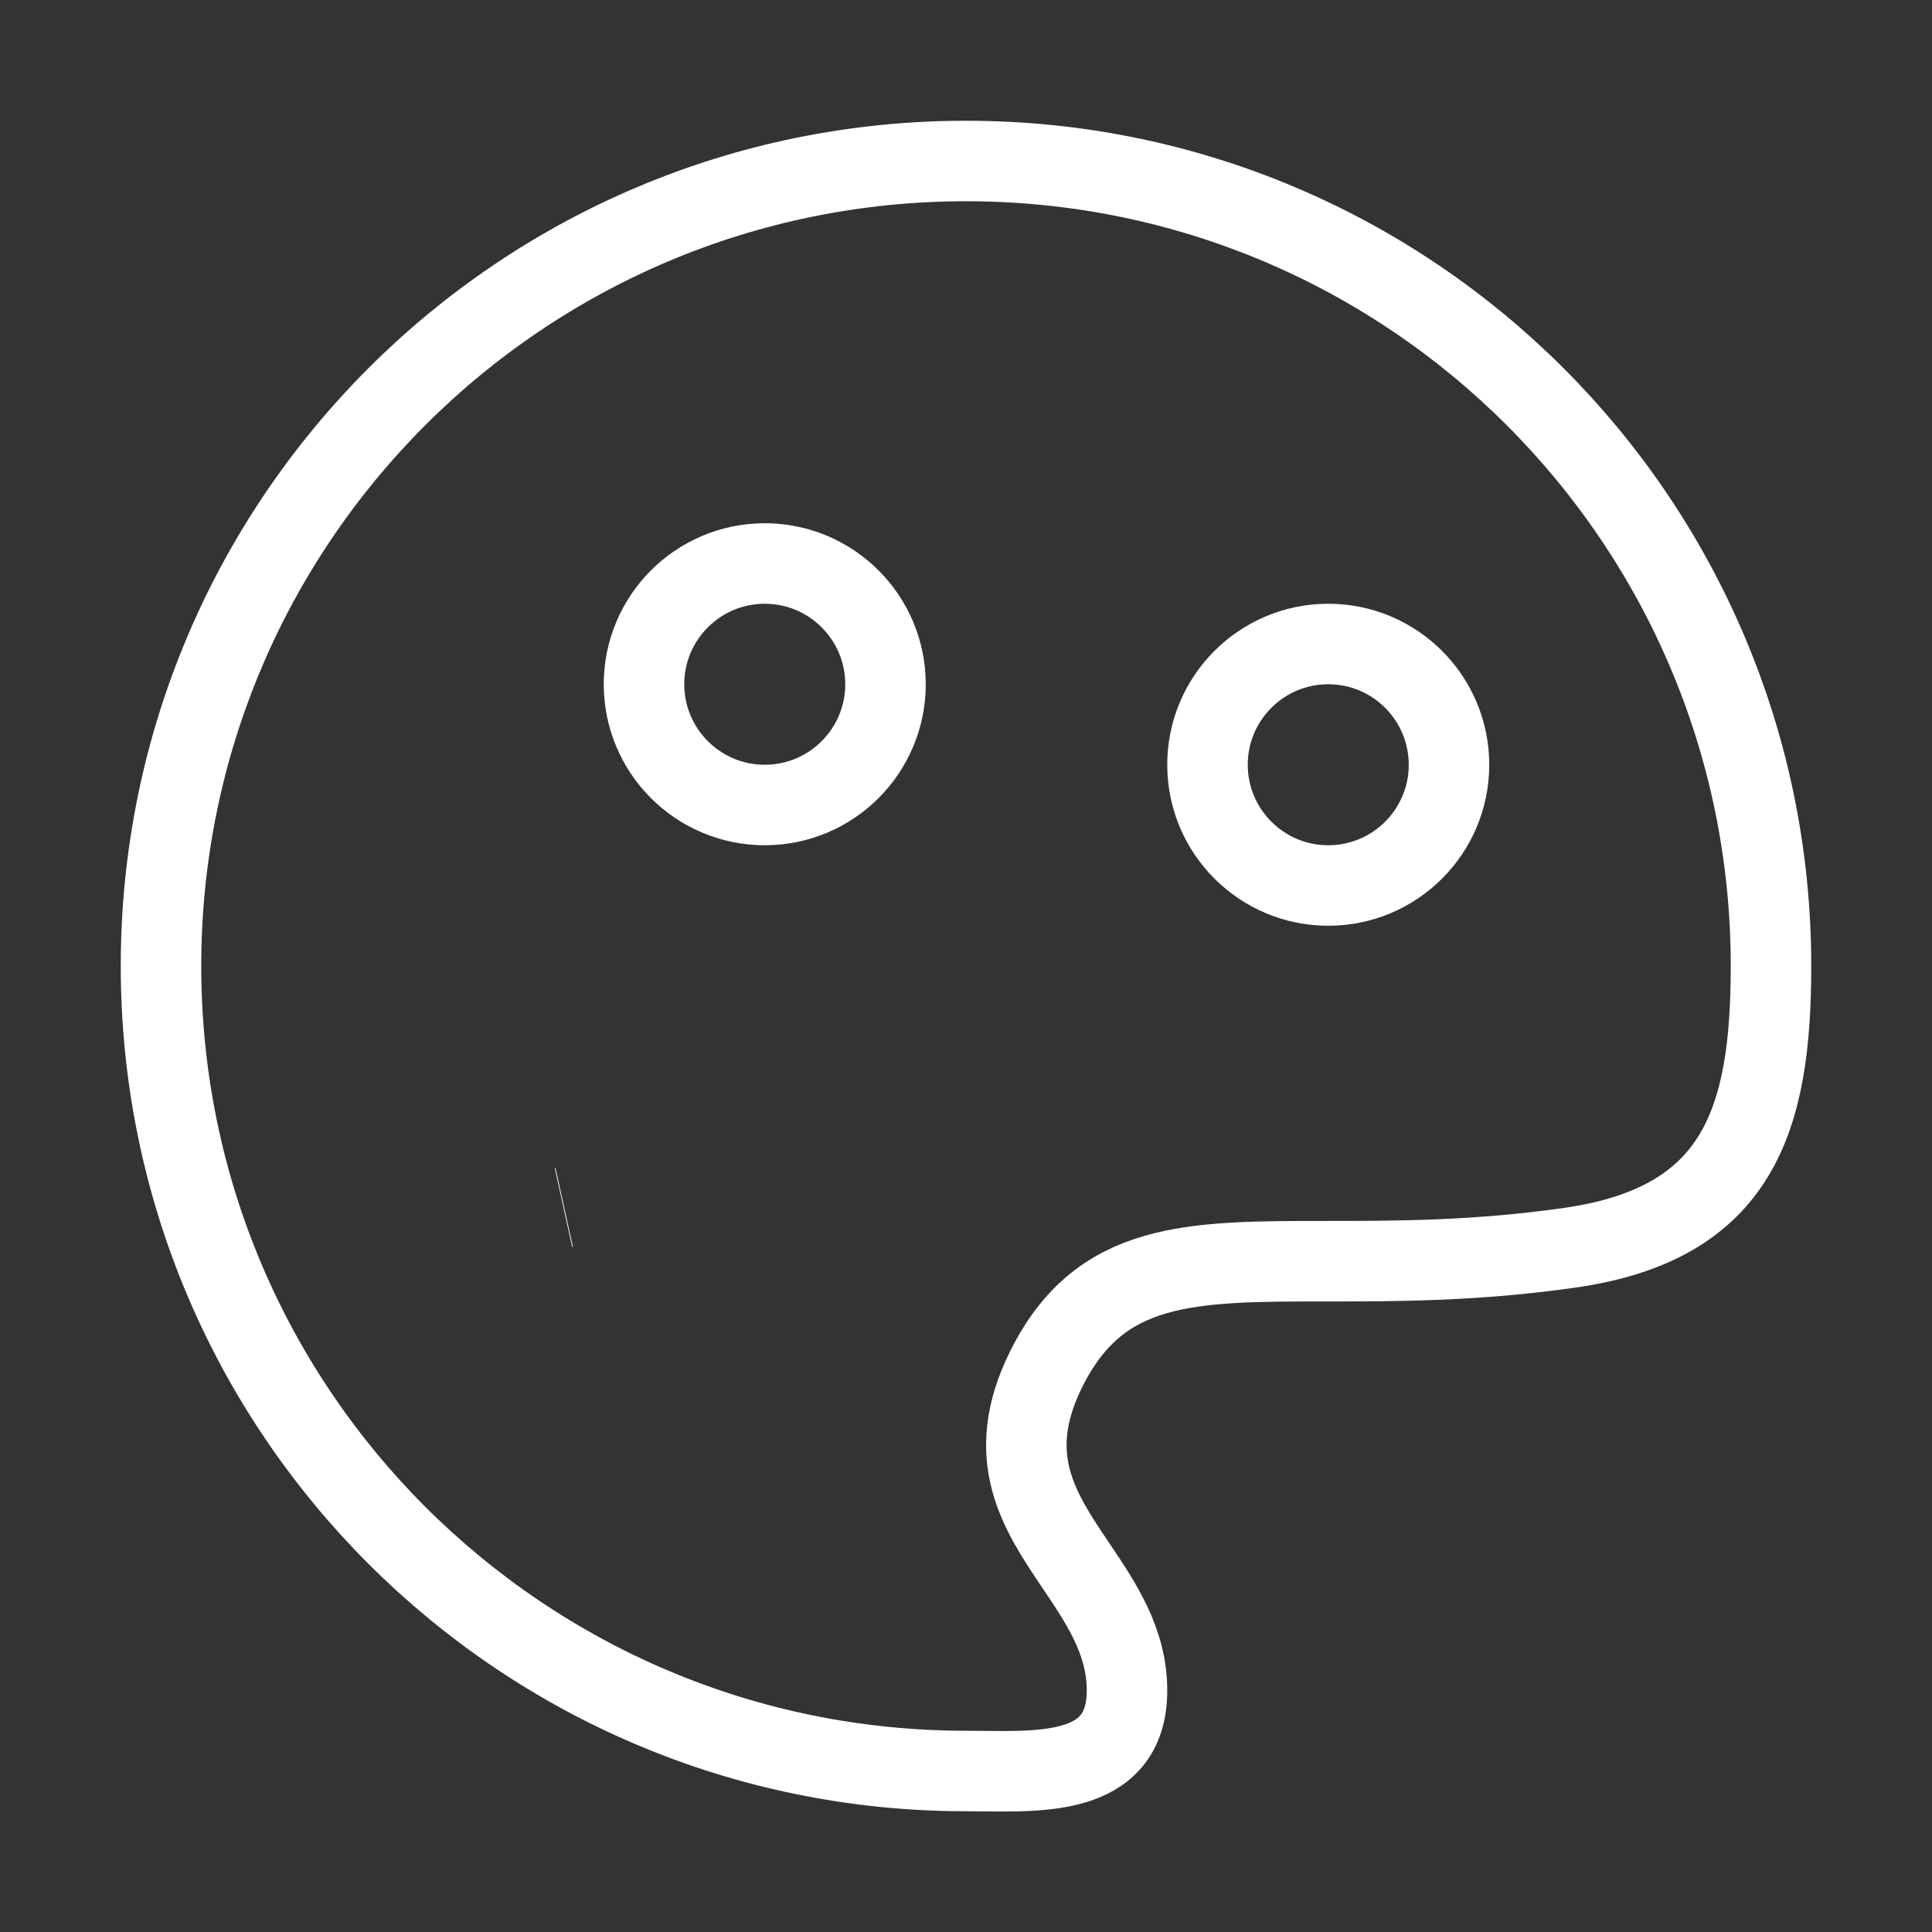
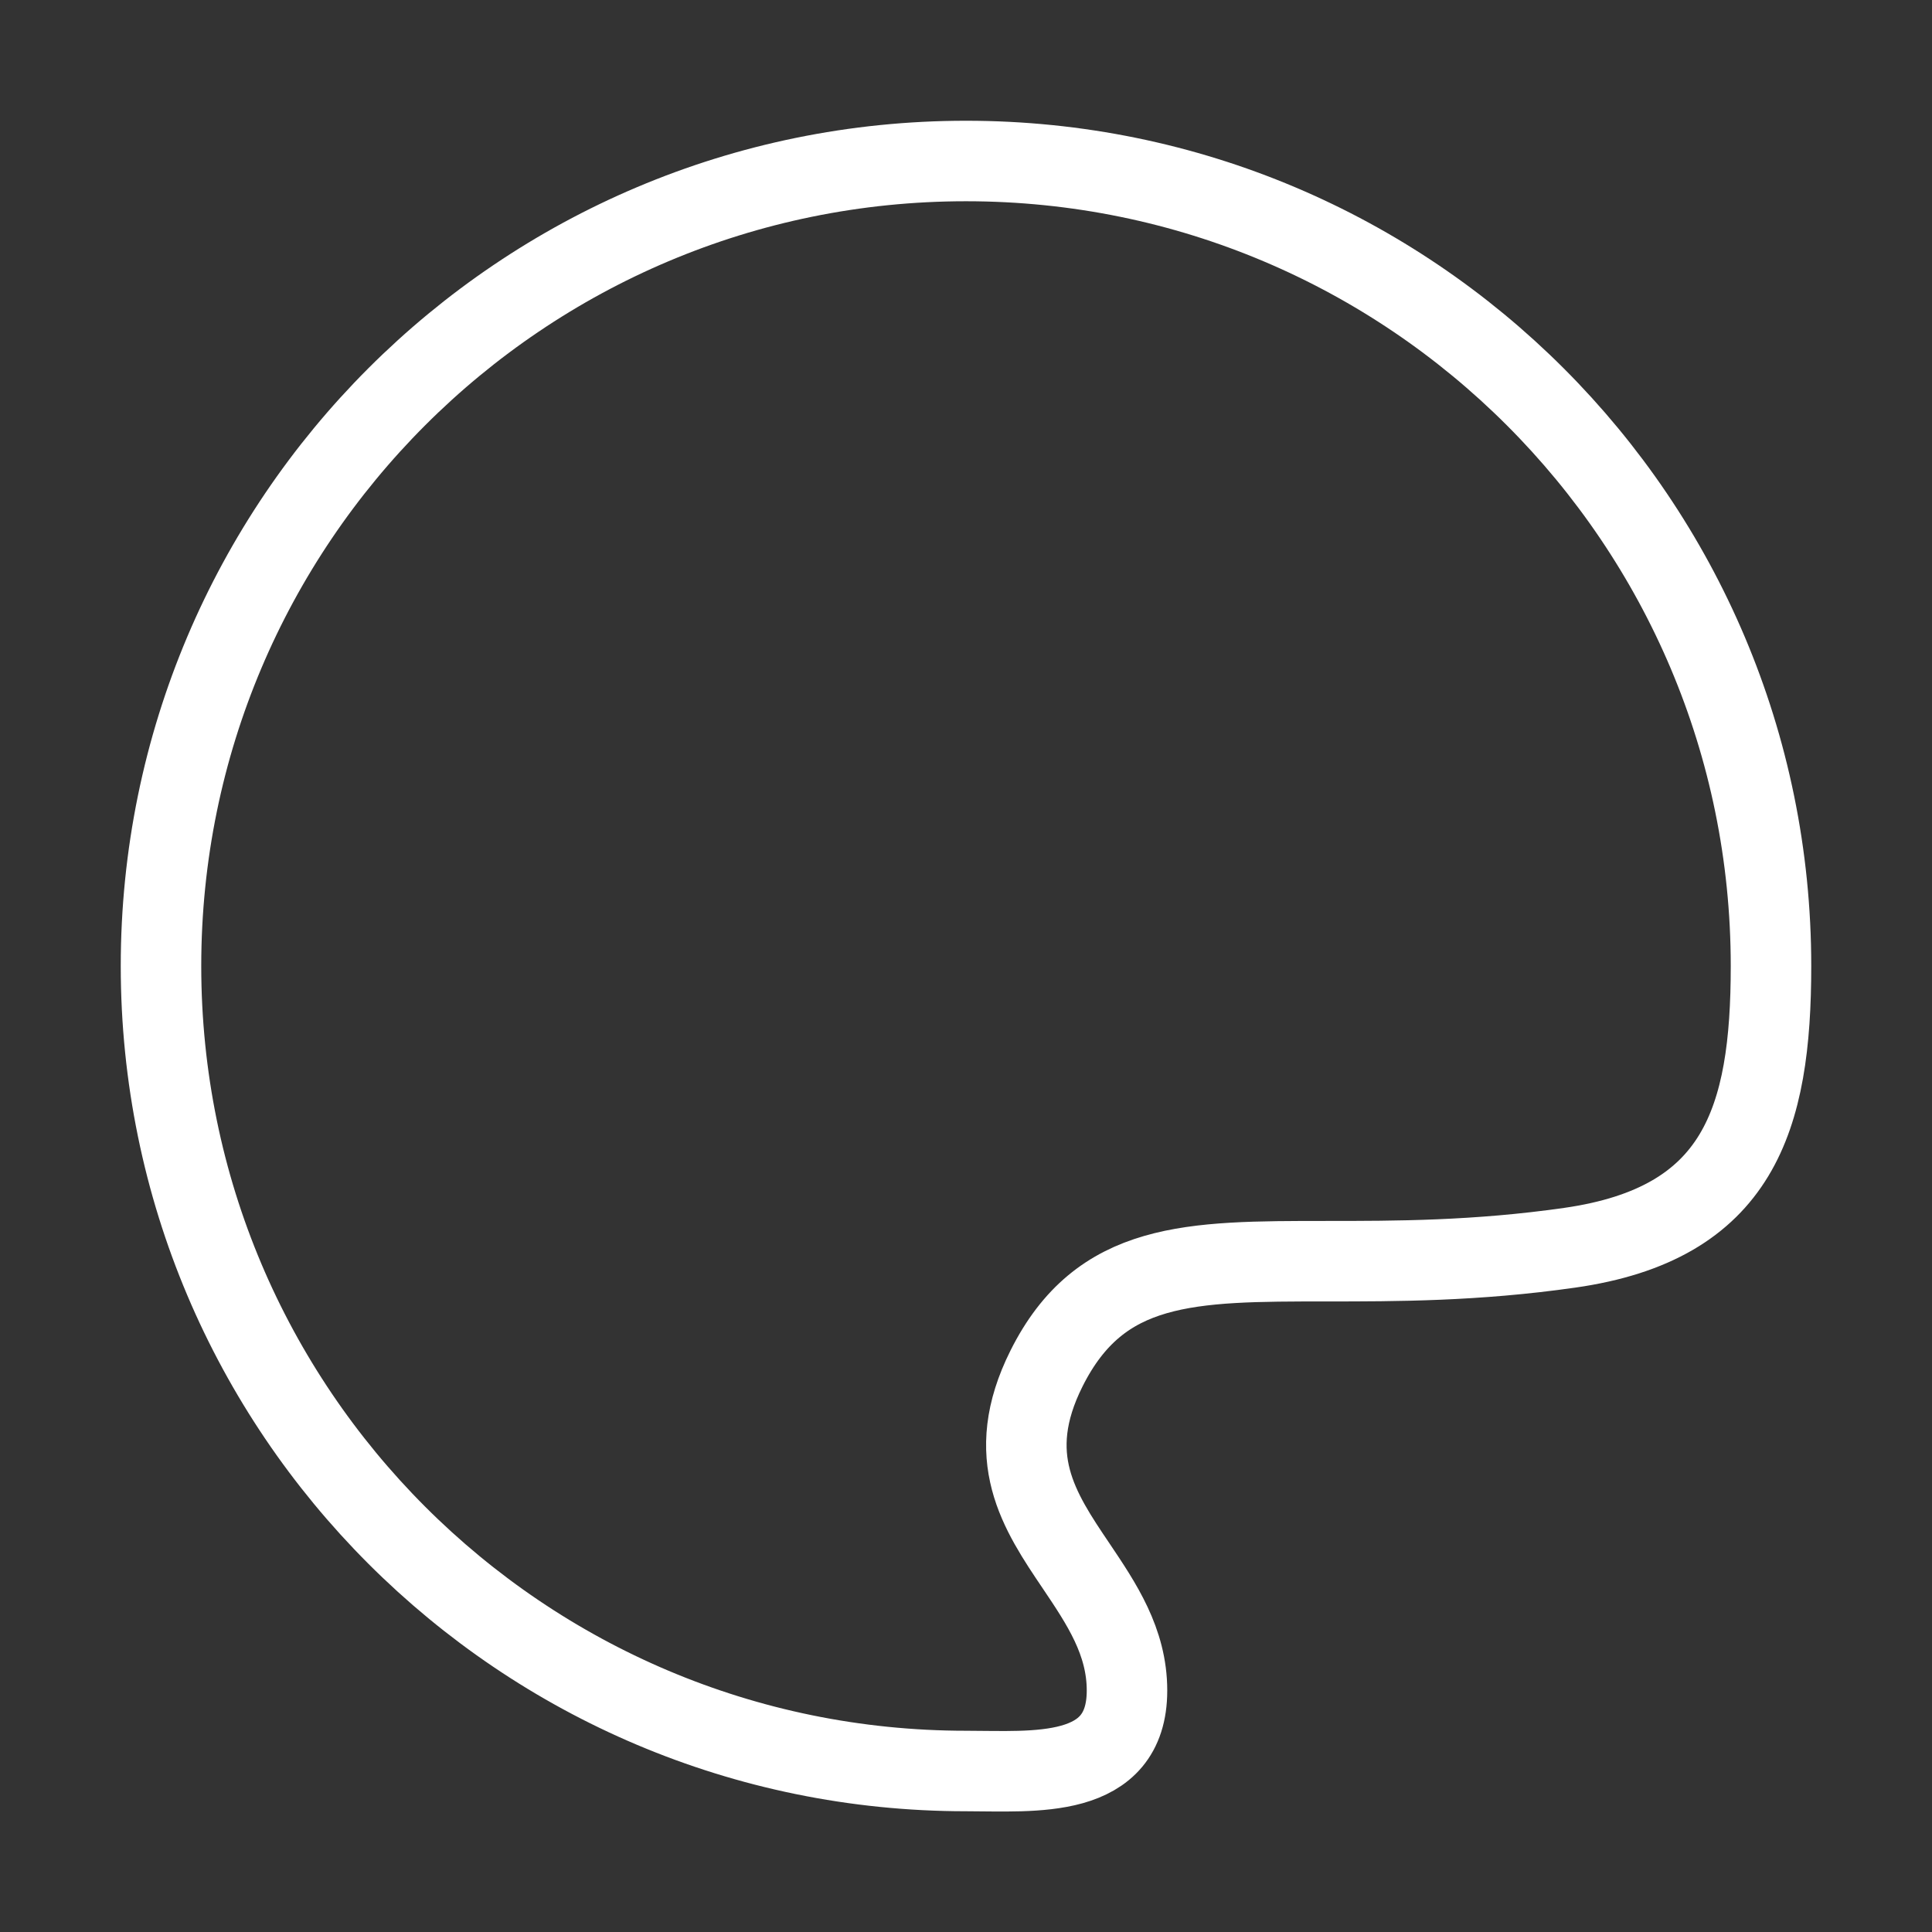
<svg xmlns="http://www.w3.org/2000/svg" width="24" height="24" viewBox="0 0 24 24" fill="none">
  <rect x="0" y="0" width="24" height="24" fill="#333333" stroke="none" />
  <path d="M22 12C22 6.477 17.523 2 12 2C6.477 2 2 6.477 2 12C2 17.523 6.477 22 12 22C12.842 22 14 22.116 14 21C14 20.391 13.683 19.921 13.369 19.454C12.908 18.771 12.452 18.095 13 17C13.667 15.667 14.778 15.667 16.482 15.667C17.333 15.667 18.333 15.667 19.5 15.5C21.601 15.2 22 13.908 22 12Z" stroke="white" strokeWidth="1.5" />
-   <path d="M7 15.002L7.009 15" stroke="white" strokeWidth="2" strokeLinecap="round" stroke-linejoin="round" />
-   <path d="M9.5 10C10.328 10 11 9.328 11 8.5C11 7.672 10.328 7 9.5 7C8.672 7 8 7.672 8 8.5C8 9.328 8.672 10 9.5 10Z" stroke="white" strokeWidth="1.5" />
-   <path d="M16.5 11C17.328 11 18 10.328 18 9.5C18 8.672 17.328 8 16.5 8C15.672 8 15 8.672 15 9.5C15 10.328 15.672 11 16.5 11Z" stroke="white" strokeWidth="1.5" />
</svg>